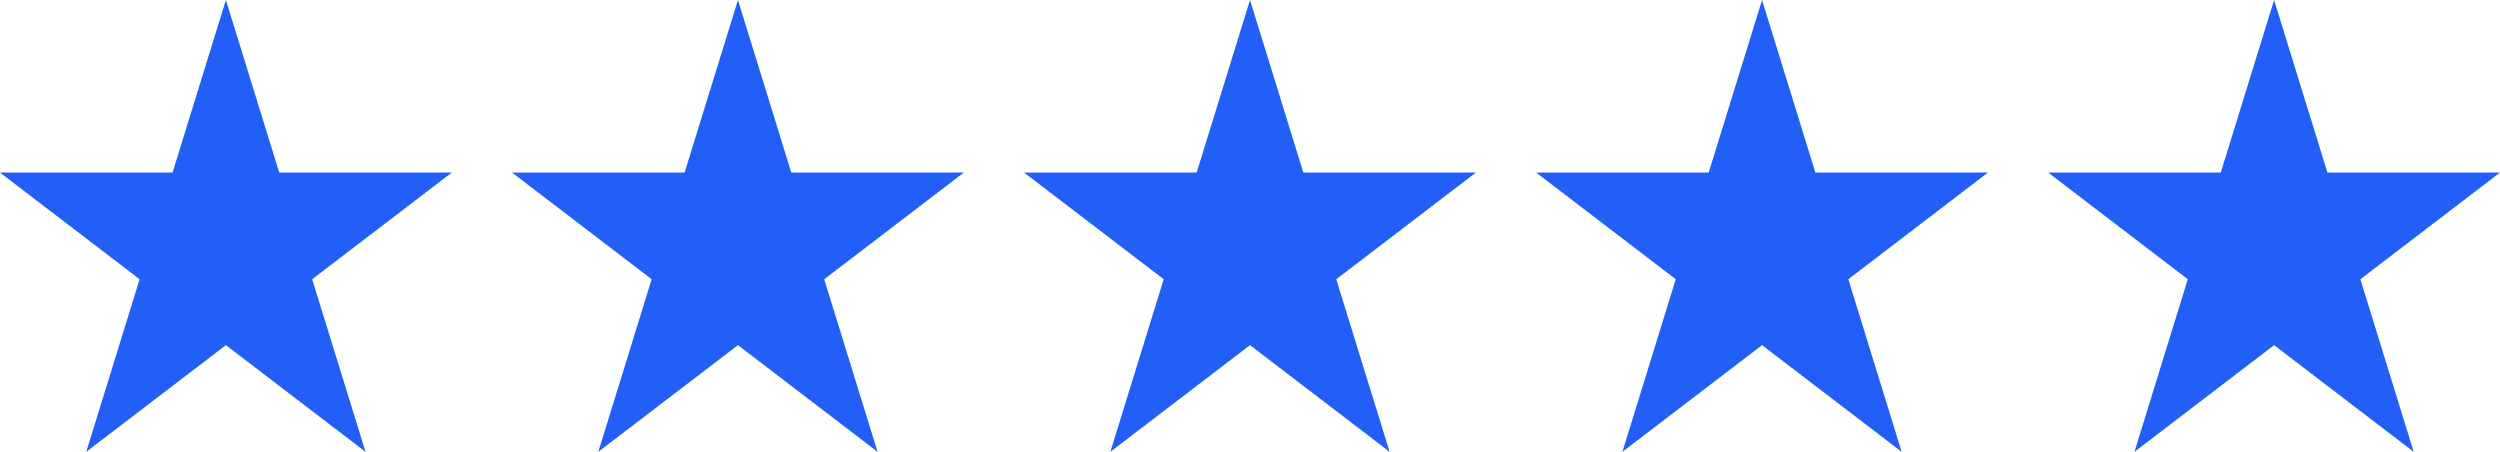
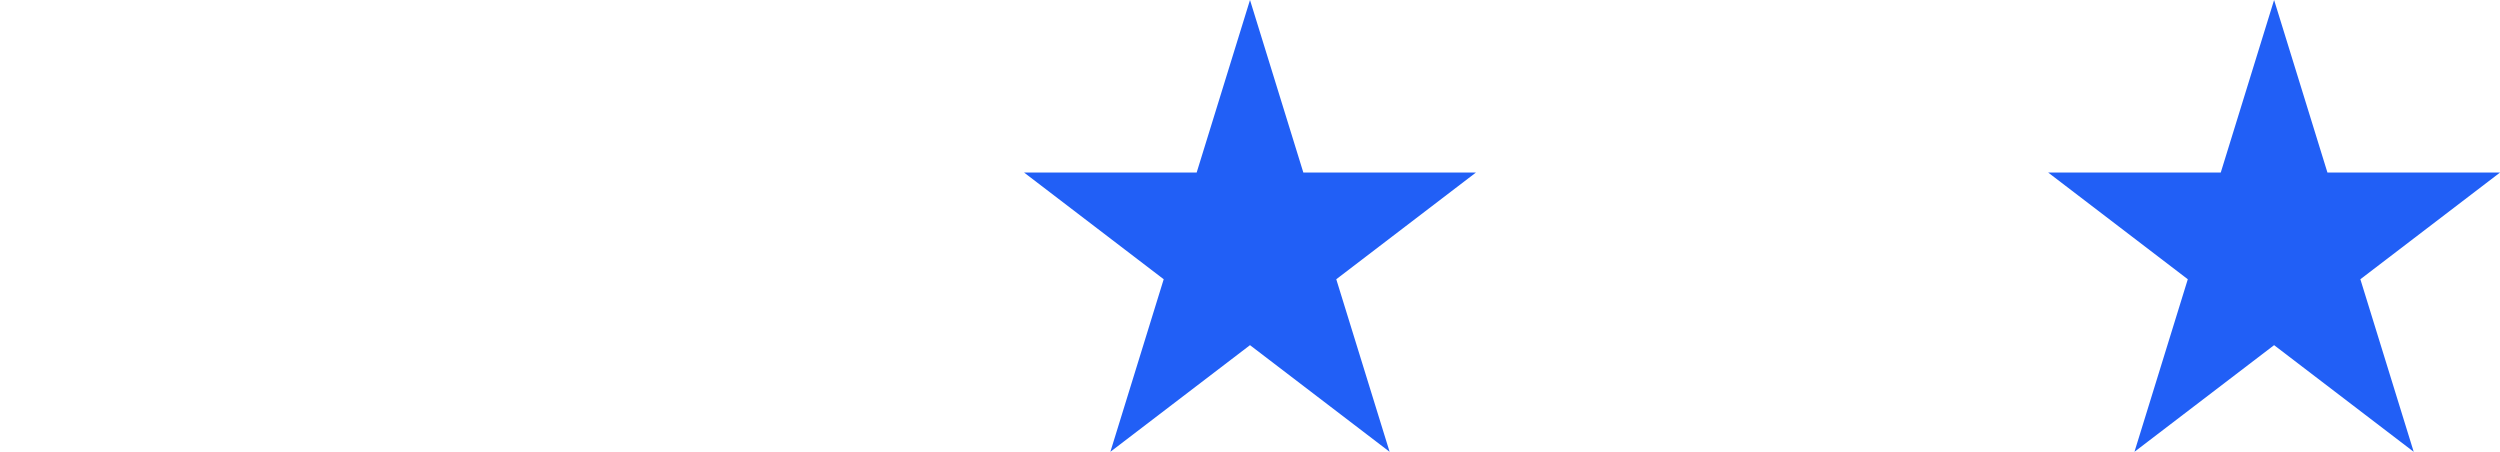
<svg xmlns="http://www.w3.org/2000/svg" width="83" height="15" viewBox="0 0 83 15" fill="none">
-   <path d="M7.5 0L9.271 5.729H15L10.364 9.271L12.135 15L7.5 11.459L2.864 15L4.635 9.271L0 5.729H5.729L7.5 0Z" fill="#215FF6" />
  <path d="M75.5 0L77.271 5.729H83L78.364 9.271L80.135 15L75.5 11.459L70.864 15L72.635 9.271L68 5.729H73.729L75.5 0Z" fill="#215FF6" />
-   <path d="M58.5 0L60.271 5.729H66L61.364 9.271L63.135 15L58.5 11.459L53.864 15L55.635 9.271L51 5.729H56.729L58.5 0Z" fill="#215FF6" />
  <path d="M41.5 0L43.271 5.729H49L44.364 9.271L46.135 15L41.5 11.459L36.864 15L38.635 9.271L34 5.729H39.729L41.5 0Z" fill="#215FF6" />
-   <path d="M24.5 0L26.271 5.729H32L27.364 9.271L29.135 15L24.5 11.459L19.864 15L21.635 9.271L17 5.729H22.729L24.5 0Z" fill="#215FF6" />
</svg>